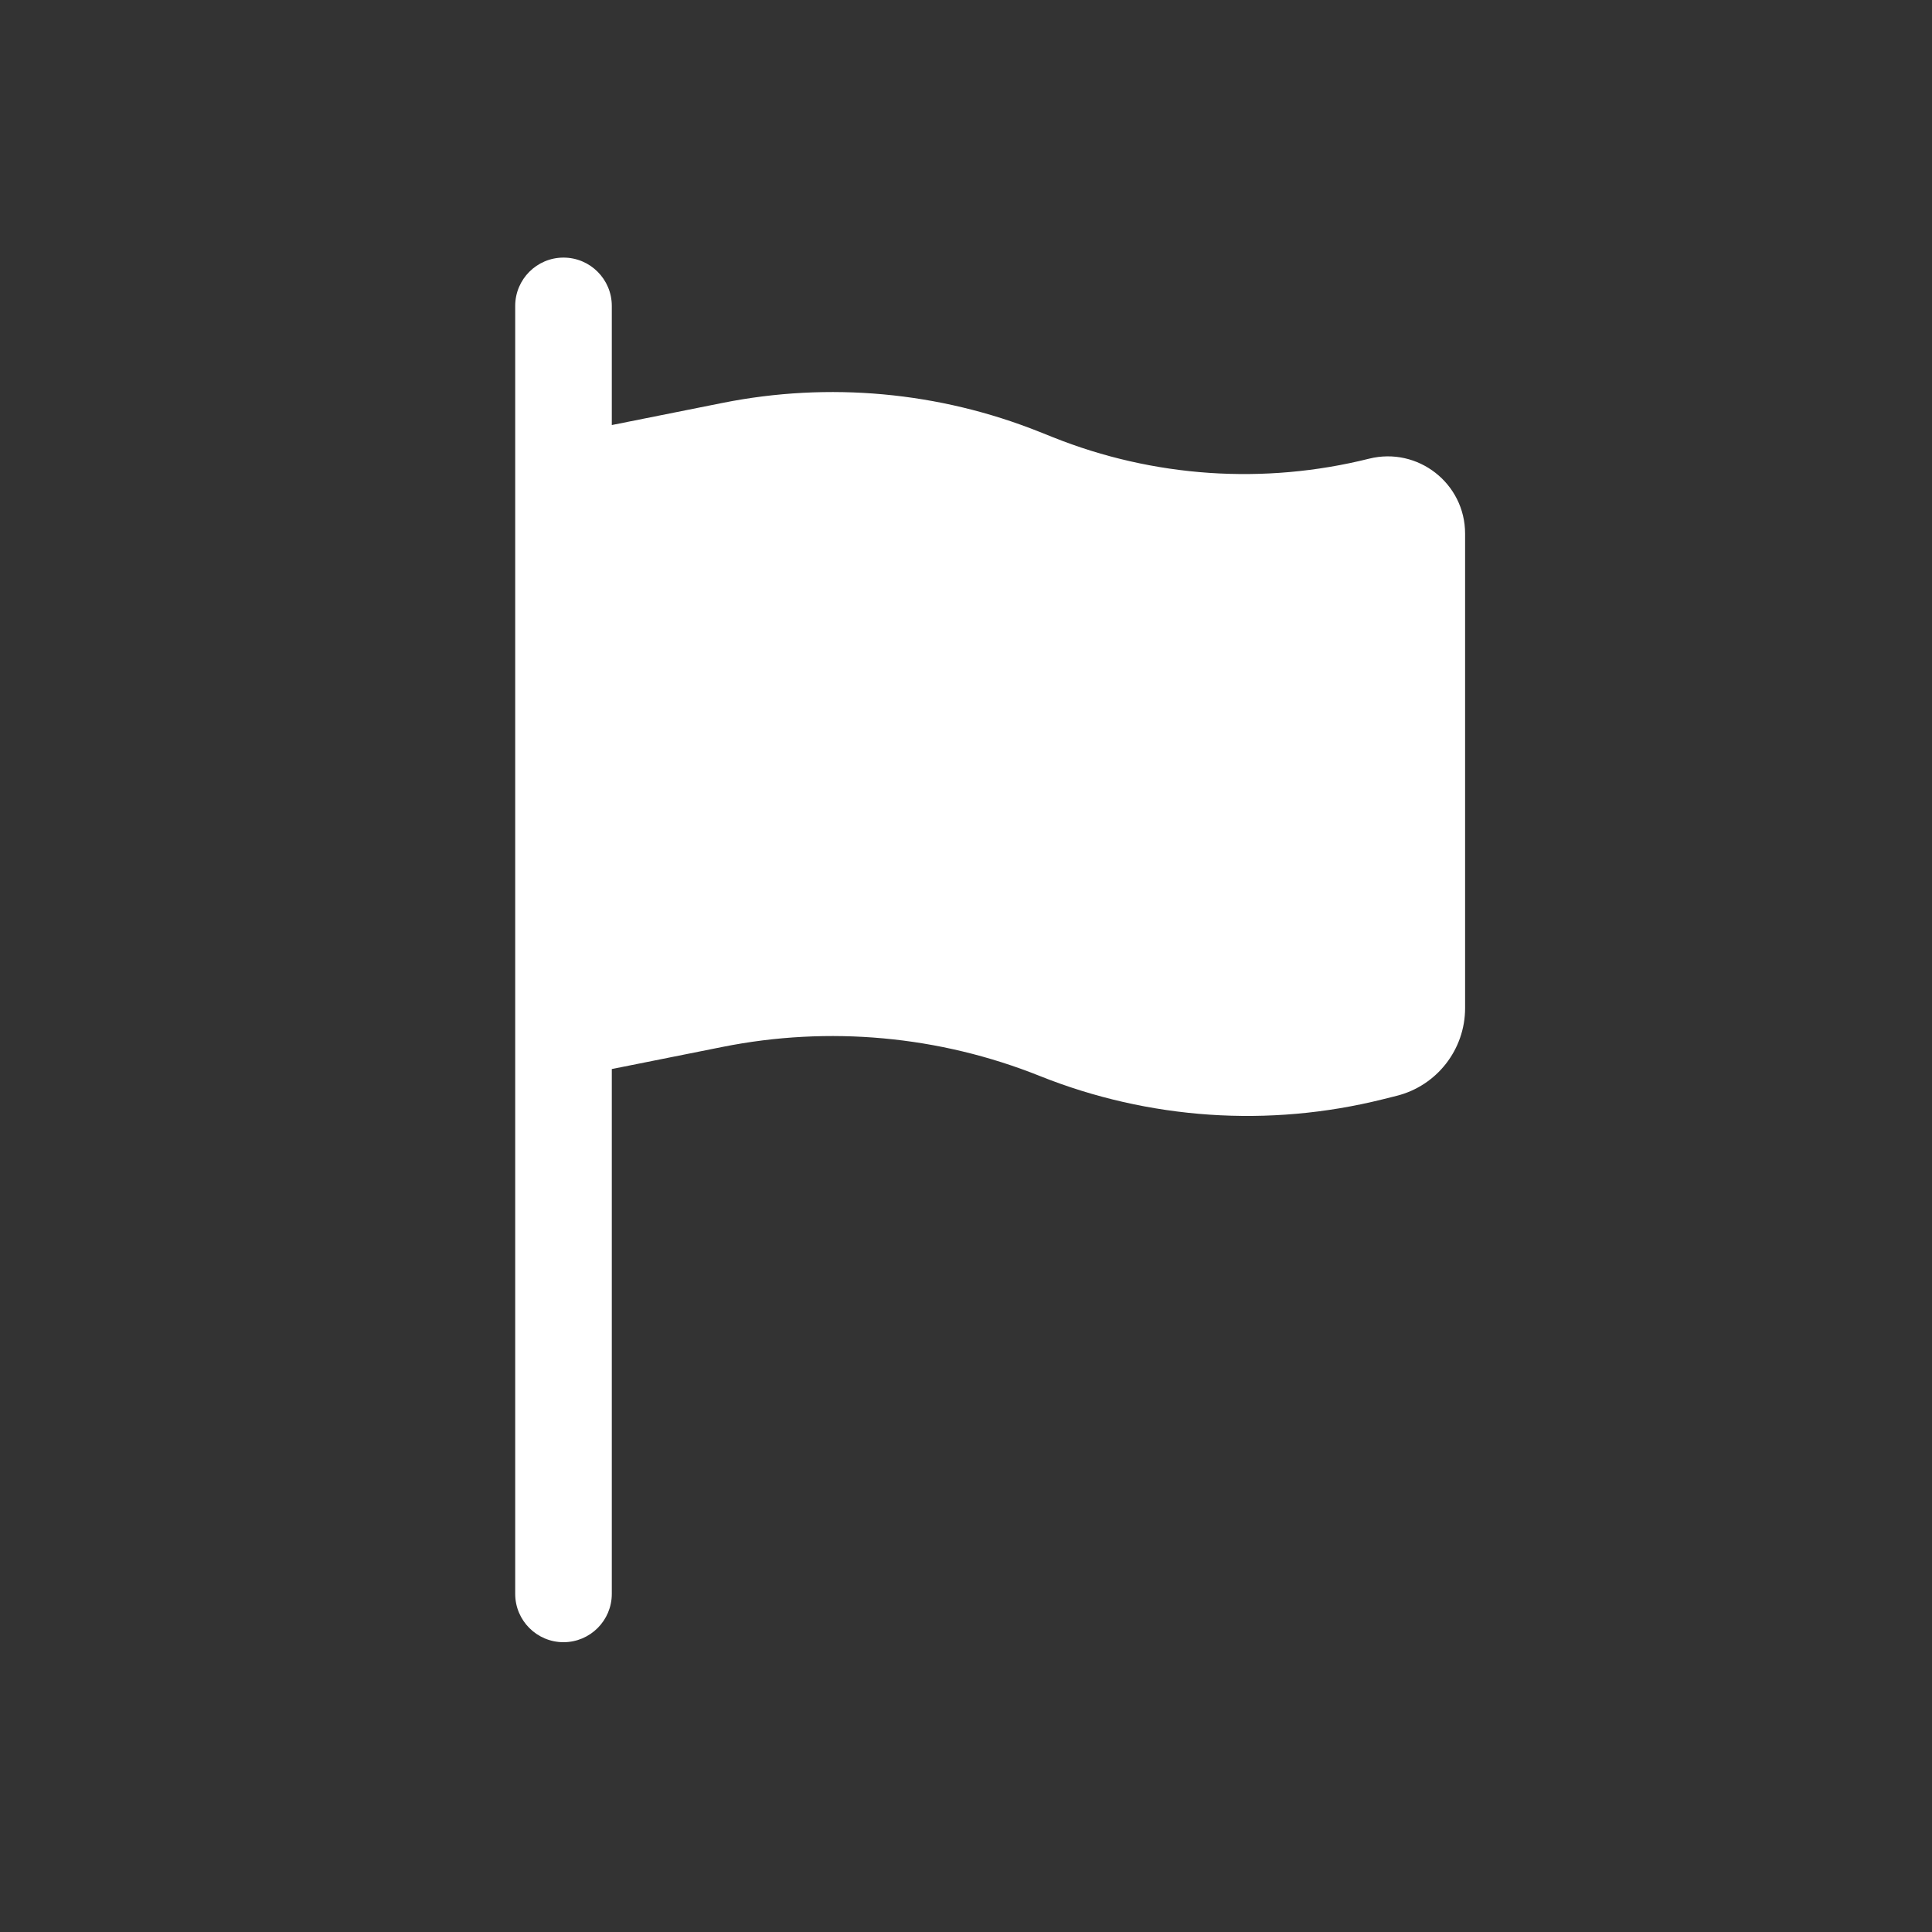
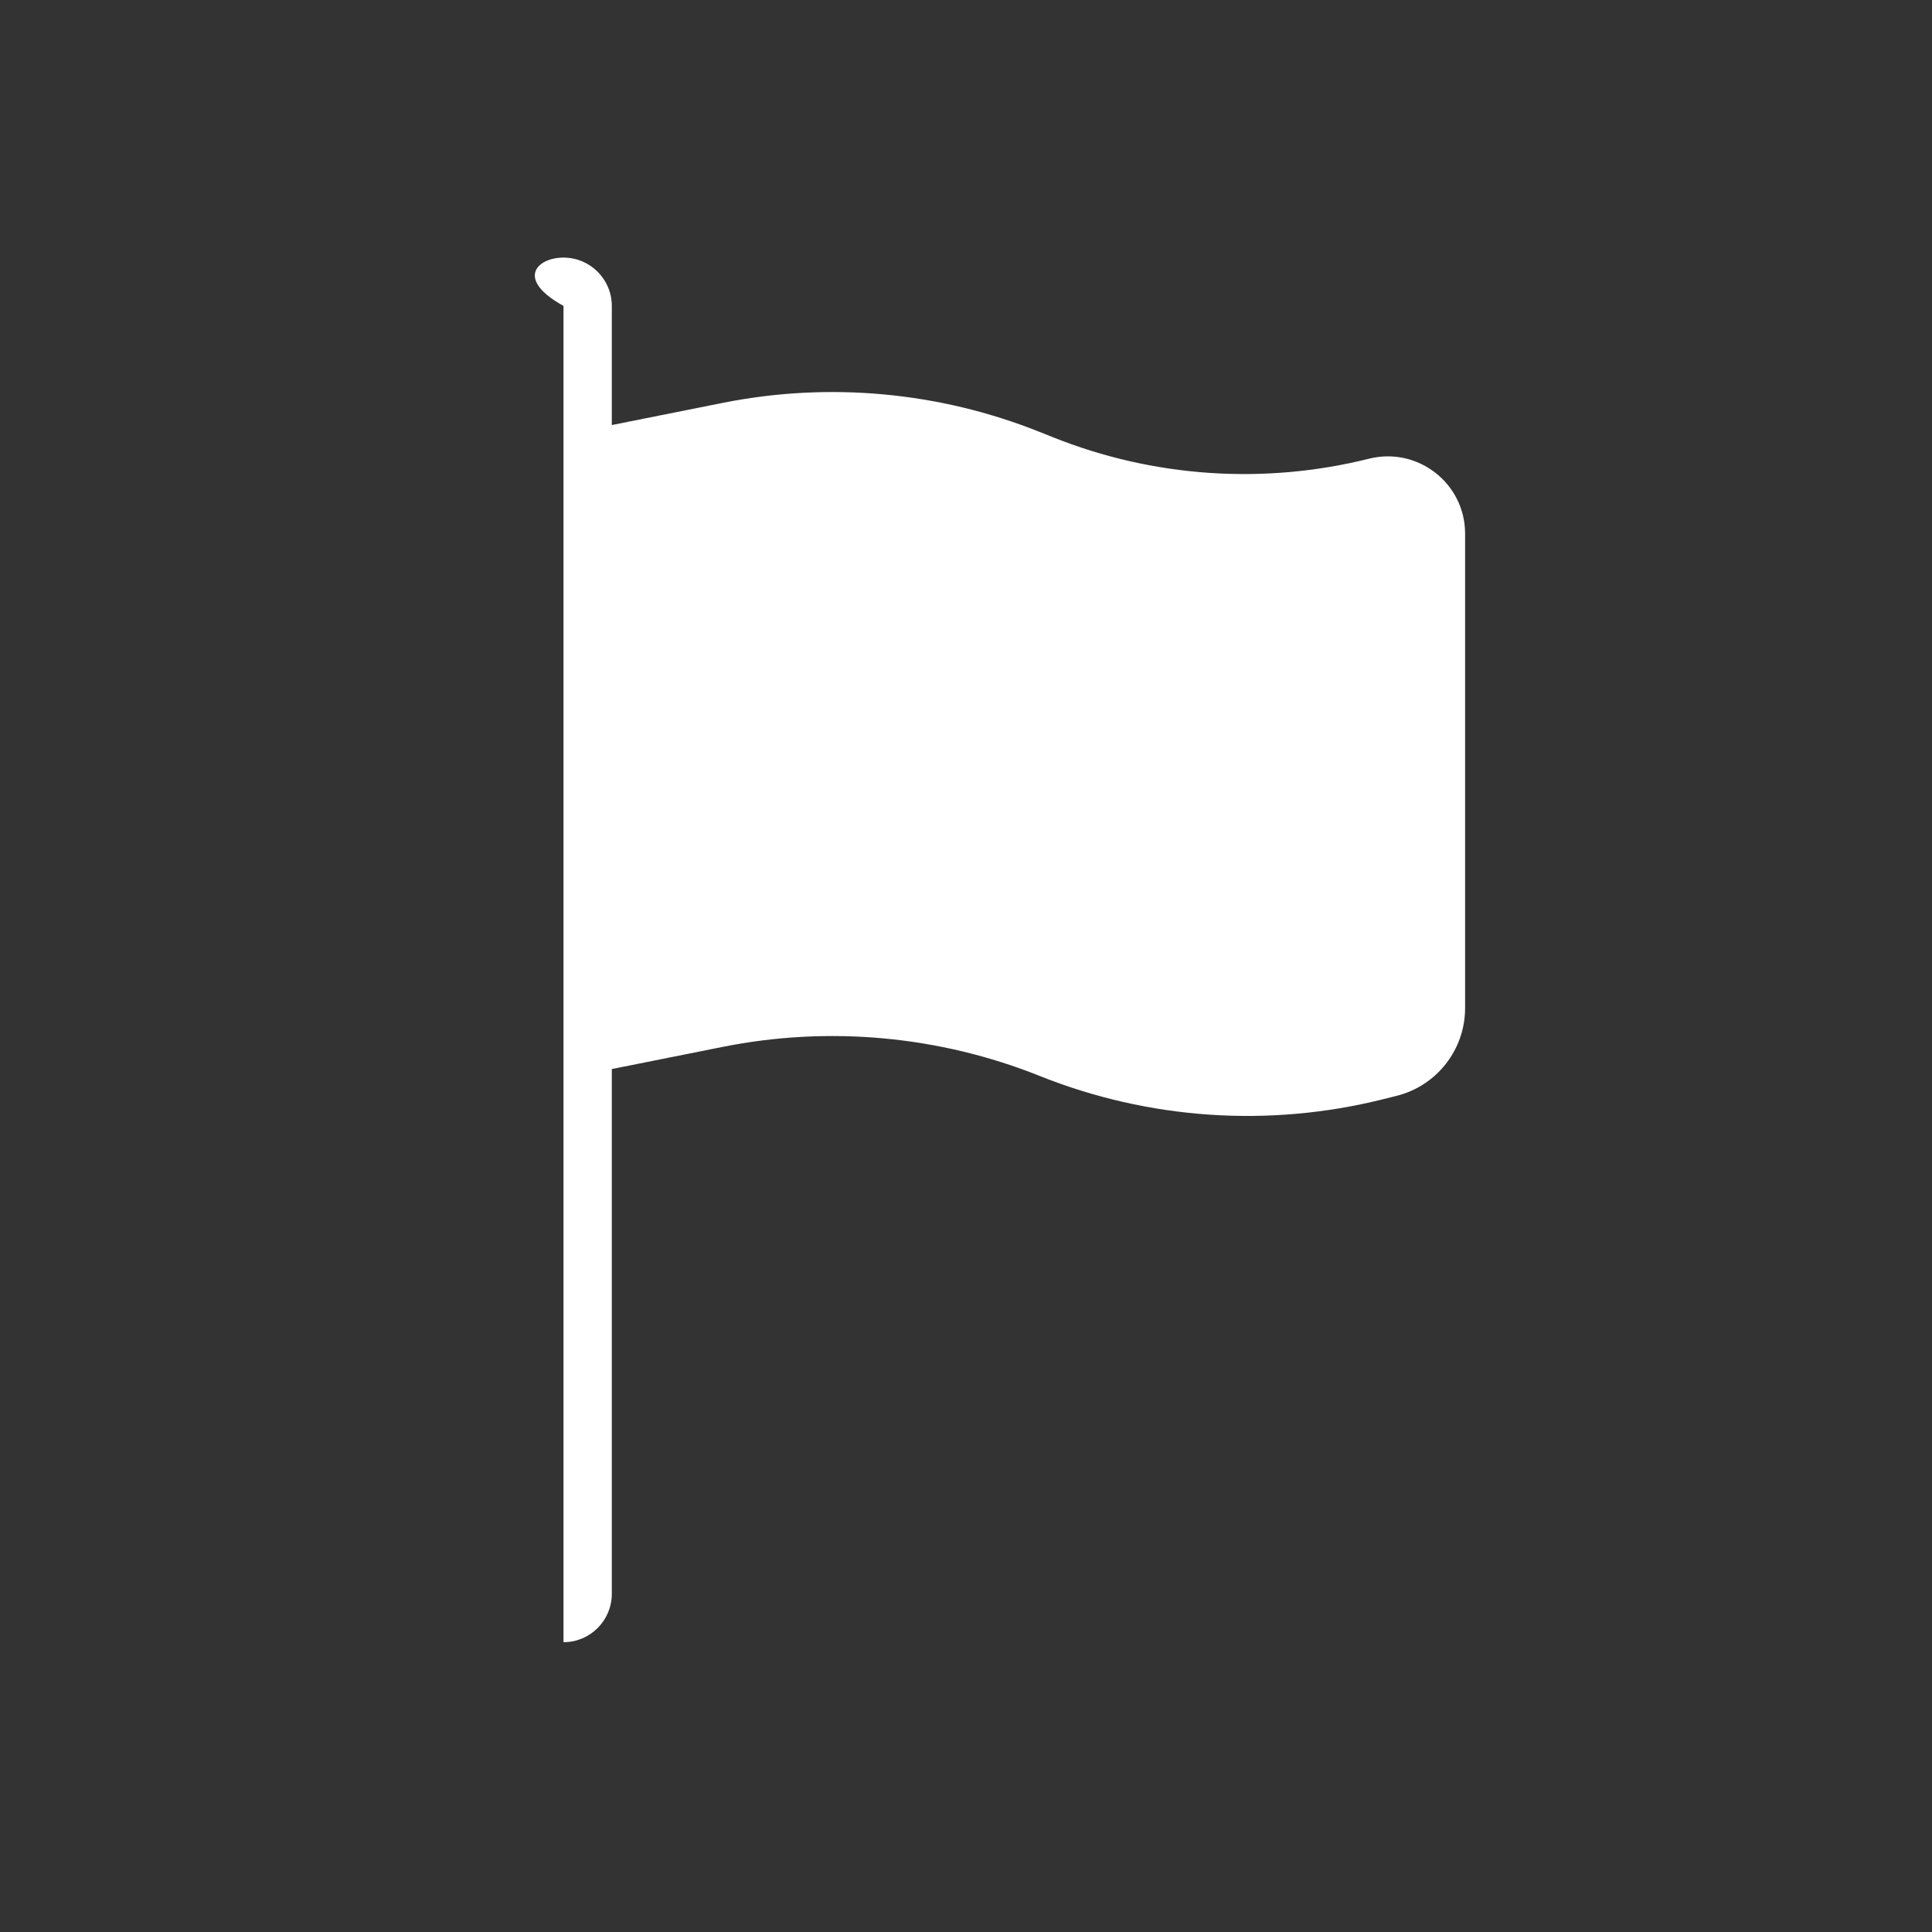
<svg xmlns="http://www.w3.org/2000/svg" width="24" height="24" viewBox="0 0 24 24" fill="none">
  <rect x="0" y="0" width="24" height="24" fill="#333333" stroke="none" />
-   <path d="M7 3.2C7.331 3.2 7.6 3.469 7.6 3.8V5.28L8.976 5.005C10.297 4.741 11.666 4.866 12.916 5.366L13.079 5.431C14.328 5.931 15.702 6.024 17.007 5.698C17.613 5.547 18.2 6.005 18.2 6.629V12.523C18.2 13.038 17.849 13.488 17.349 13.613L17.177 13.656C15.762 14.009 14.271 13.908 12.916 13.366C11.666 12.866 10.297 12.741 8.976 13.005L7.6 13.28V19.8C7.6 20.131 7.331 20.4 7 20.4C6.669 20.4 6.4 20.131 6.4 19.8V3.8C6.4 3.469 6.669 3.2 7 3.2Z" fill="white" />
+   <path d="M7 3.2C7.331 3.2 7.6 3.469 7.6 3.8V5.28L8.976 5.005C10.297 4.741 11.666 4.866 12.916 5.366L13.079 5.431C14.328 5.931 15.702 6.024 17.007 5.698C17.613 5.547 18.2 6.005 18.2 6.629V12.523C18.2 13.038 17.849 13.488 17.349 13.613L17.177 13.656C15.762 14.009 14.271 13.908 12.916 13.366C11.666 12.866 10.297 12.741 8.976 13.005L7.6 13.28V19.8C7.6 20.131 7.331 20.4 7 20.4V3.8C6.4 3.469 6.669 3.2 7 3.2Z" fill="white" />
</svg>